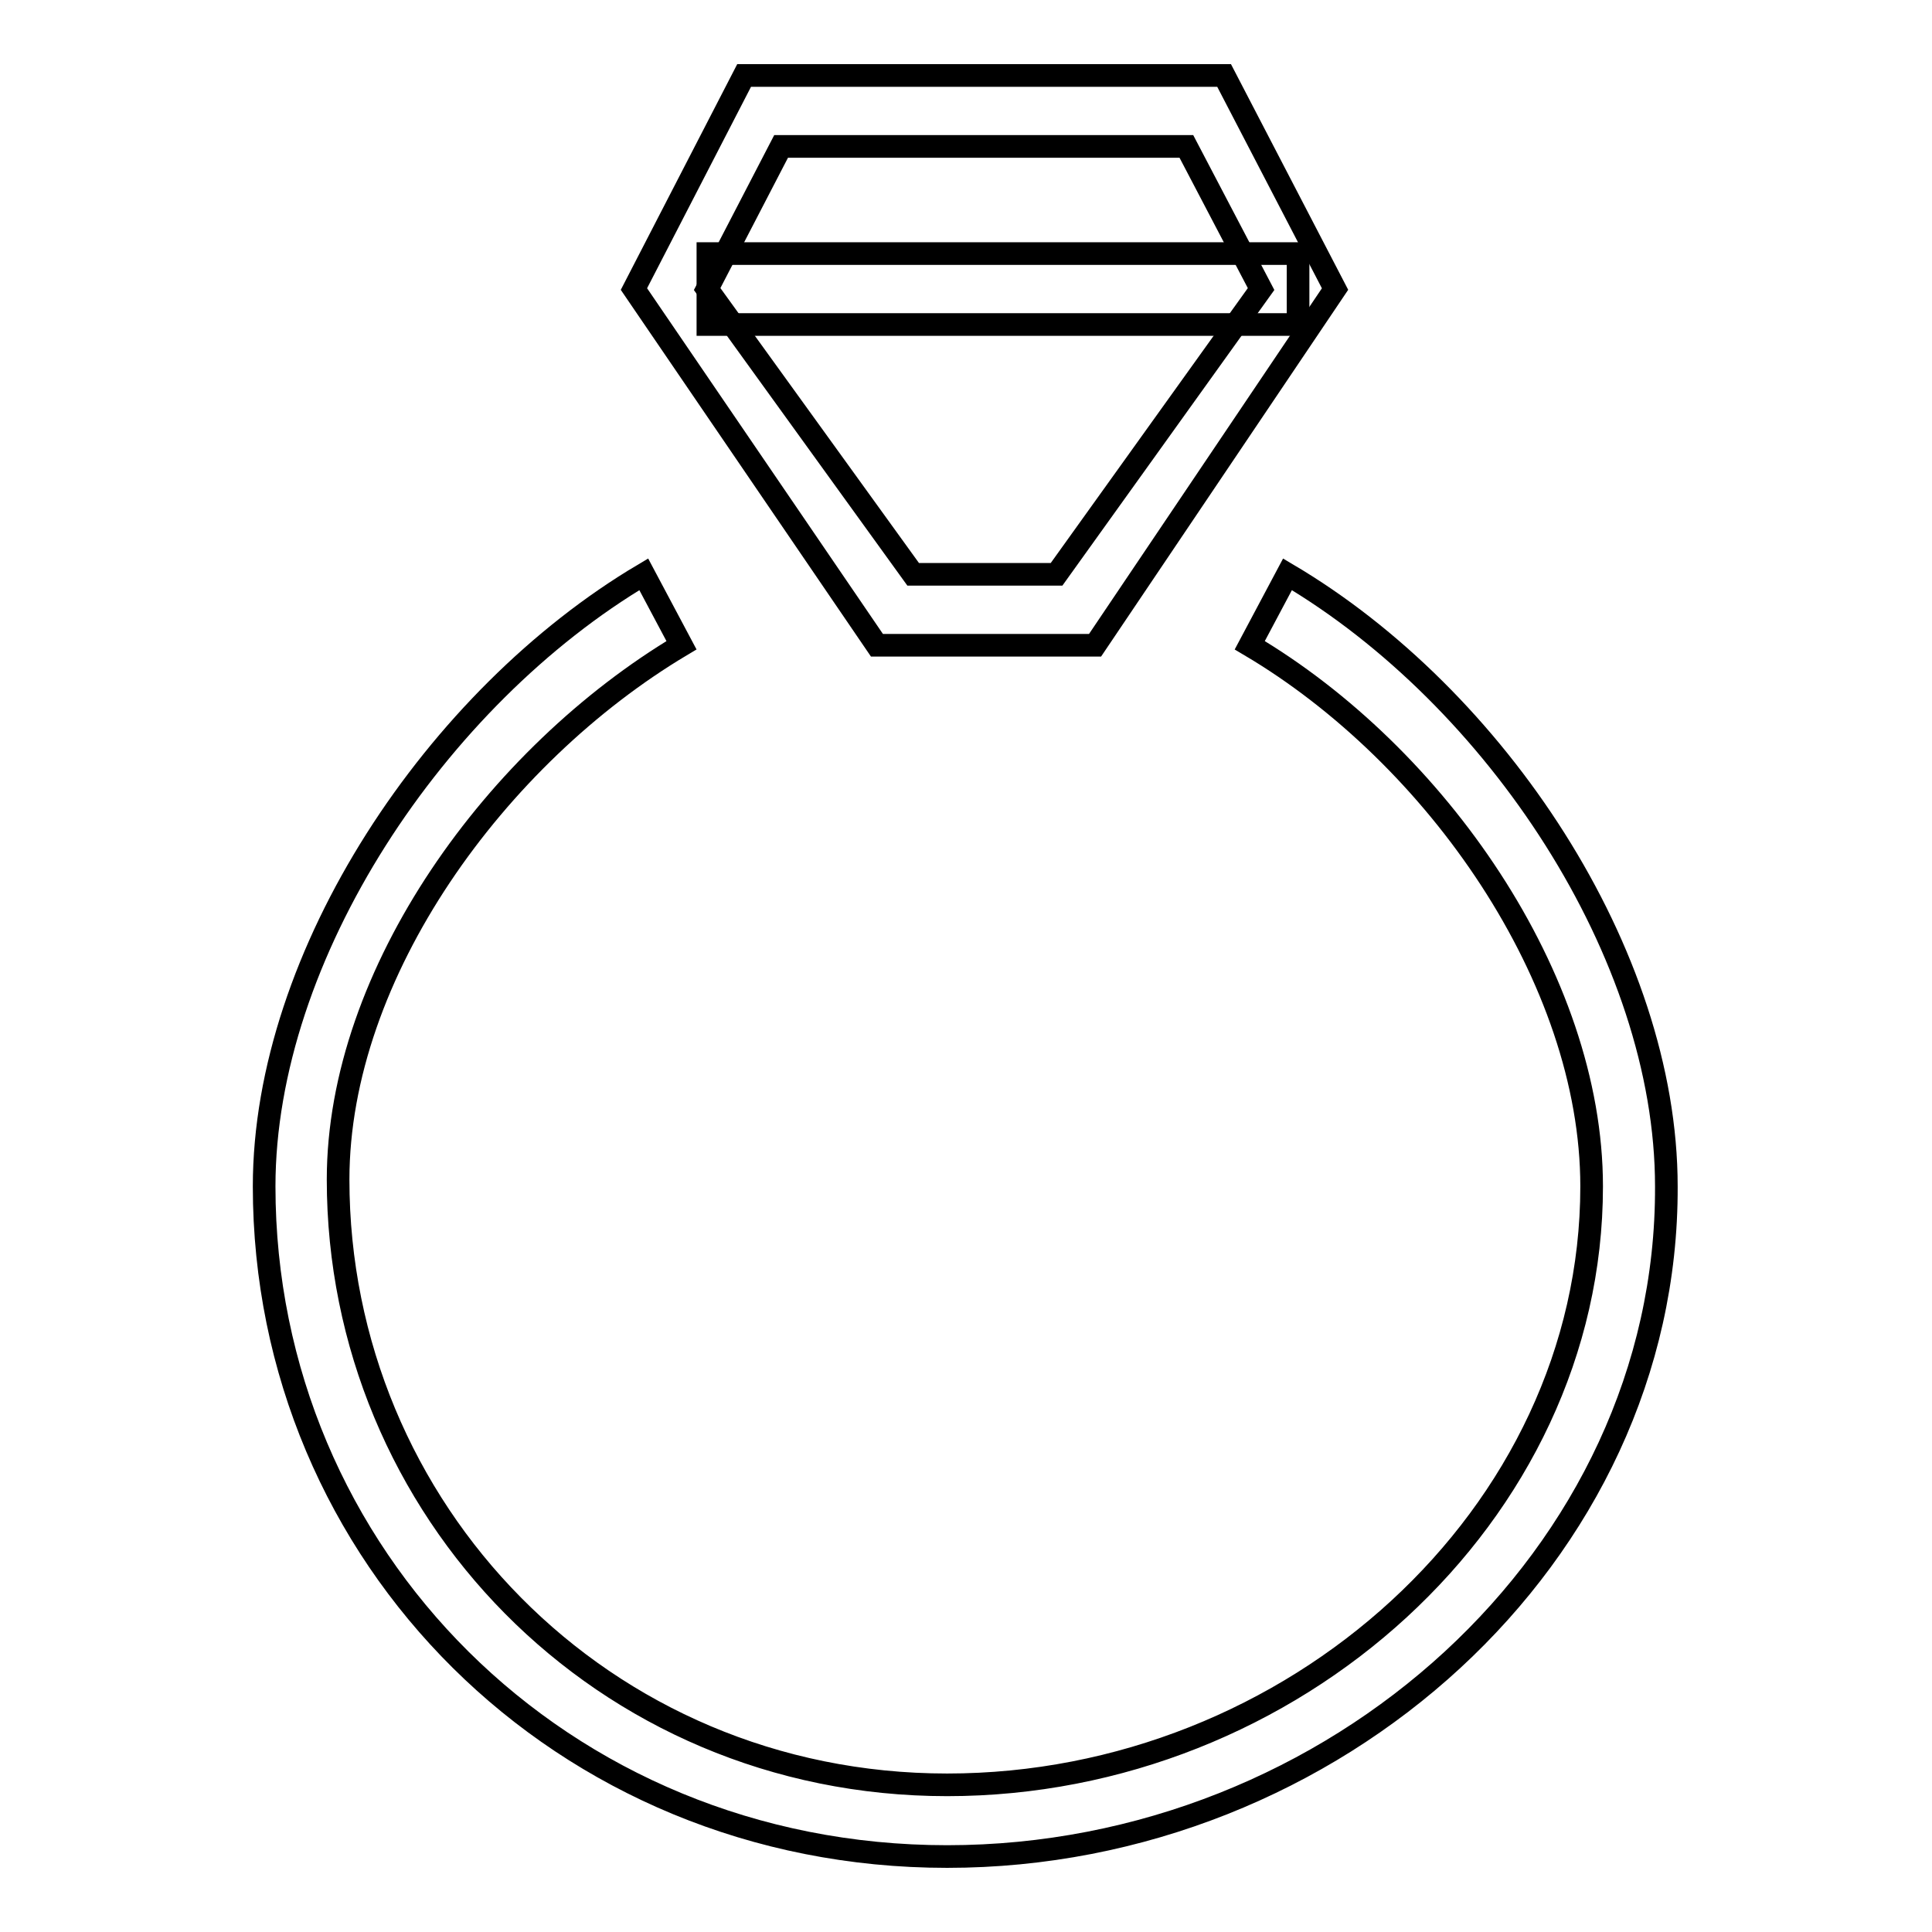
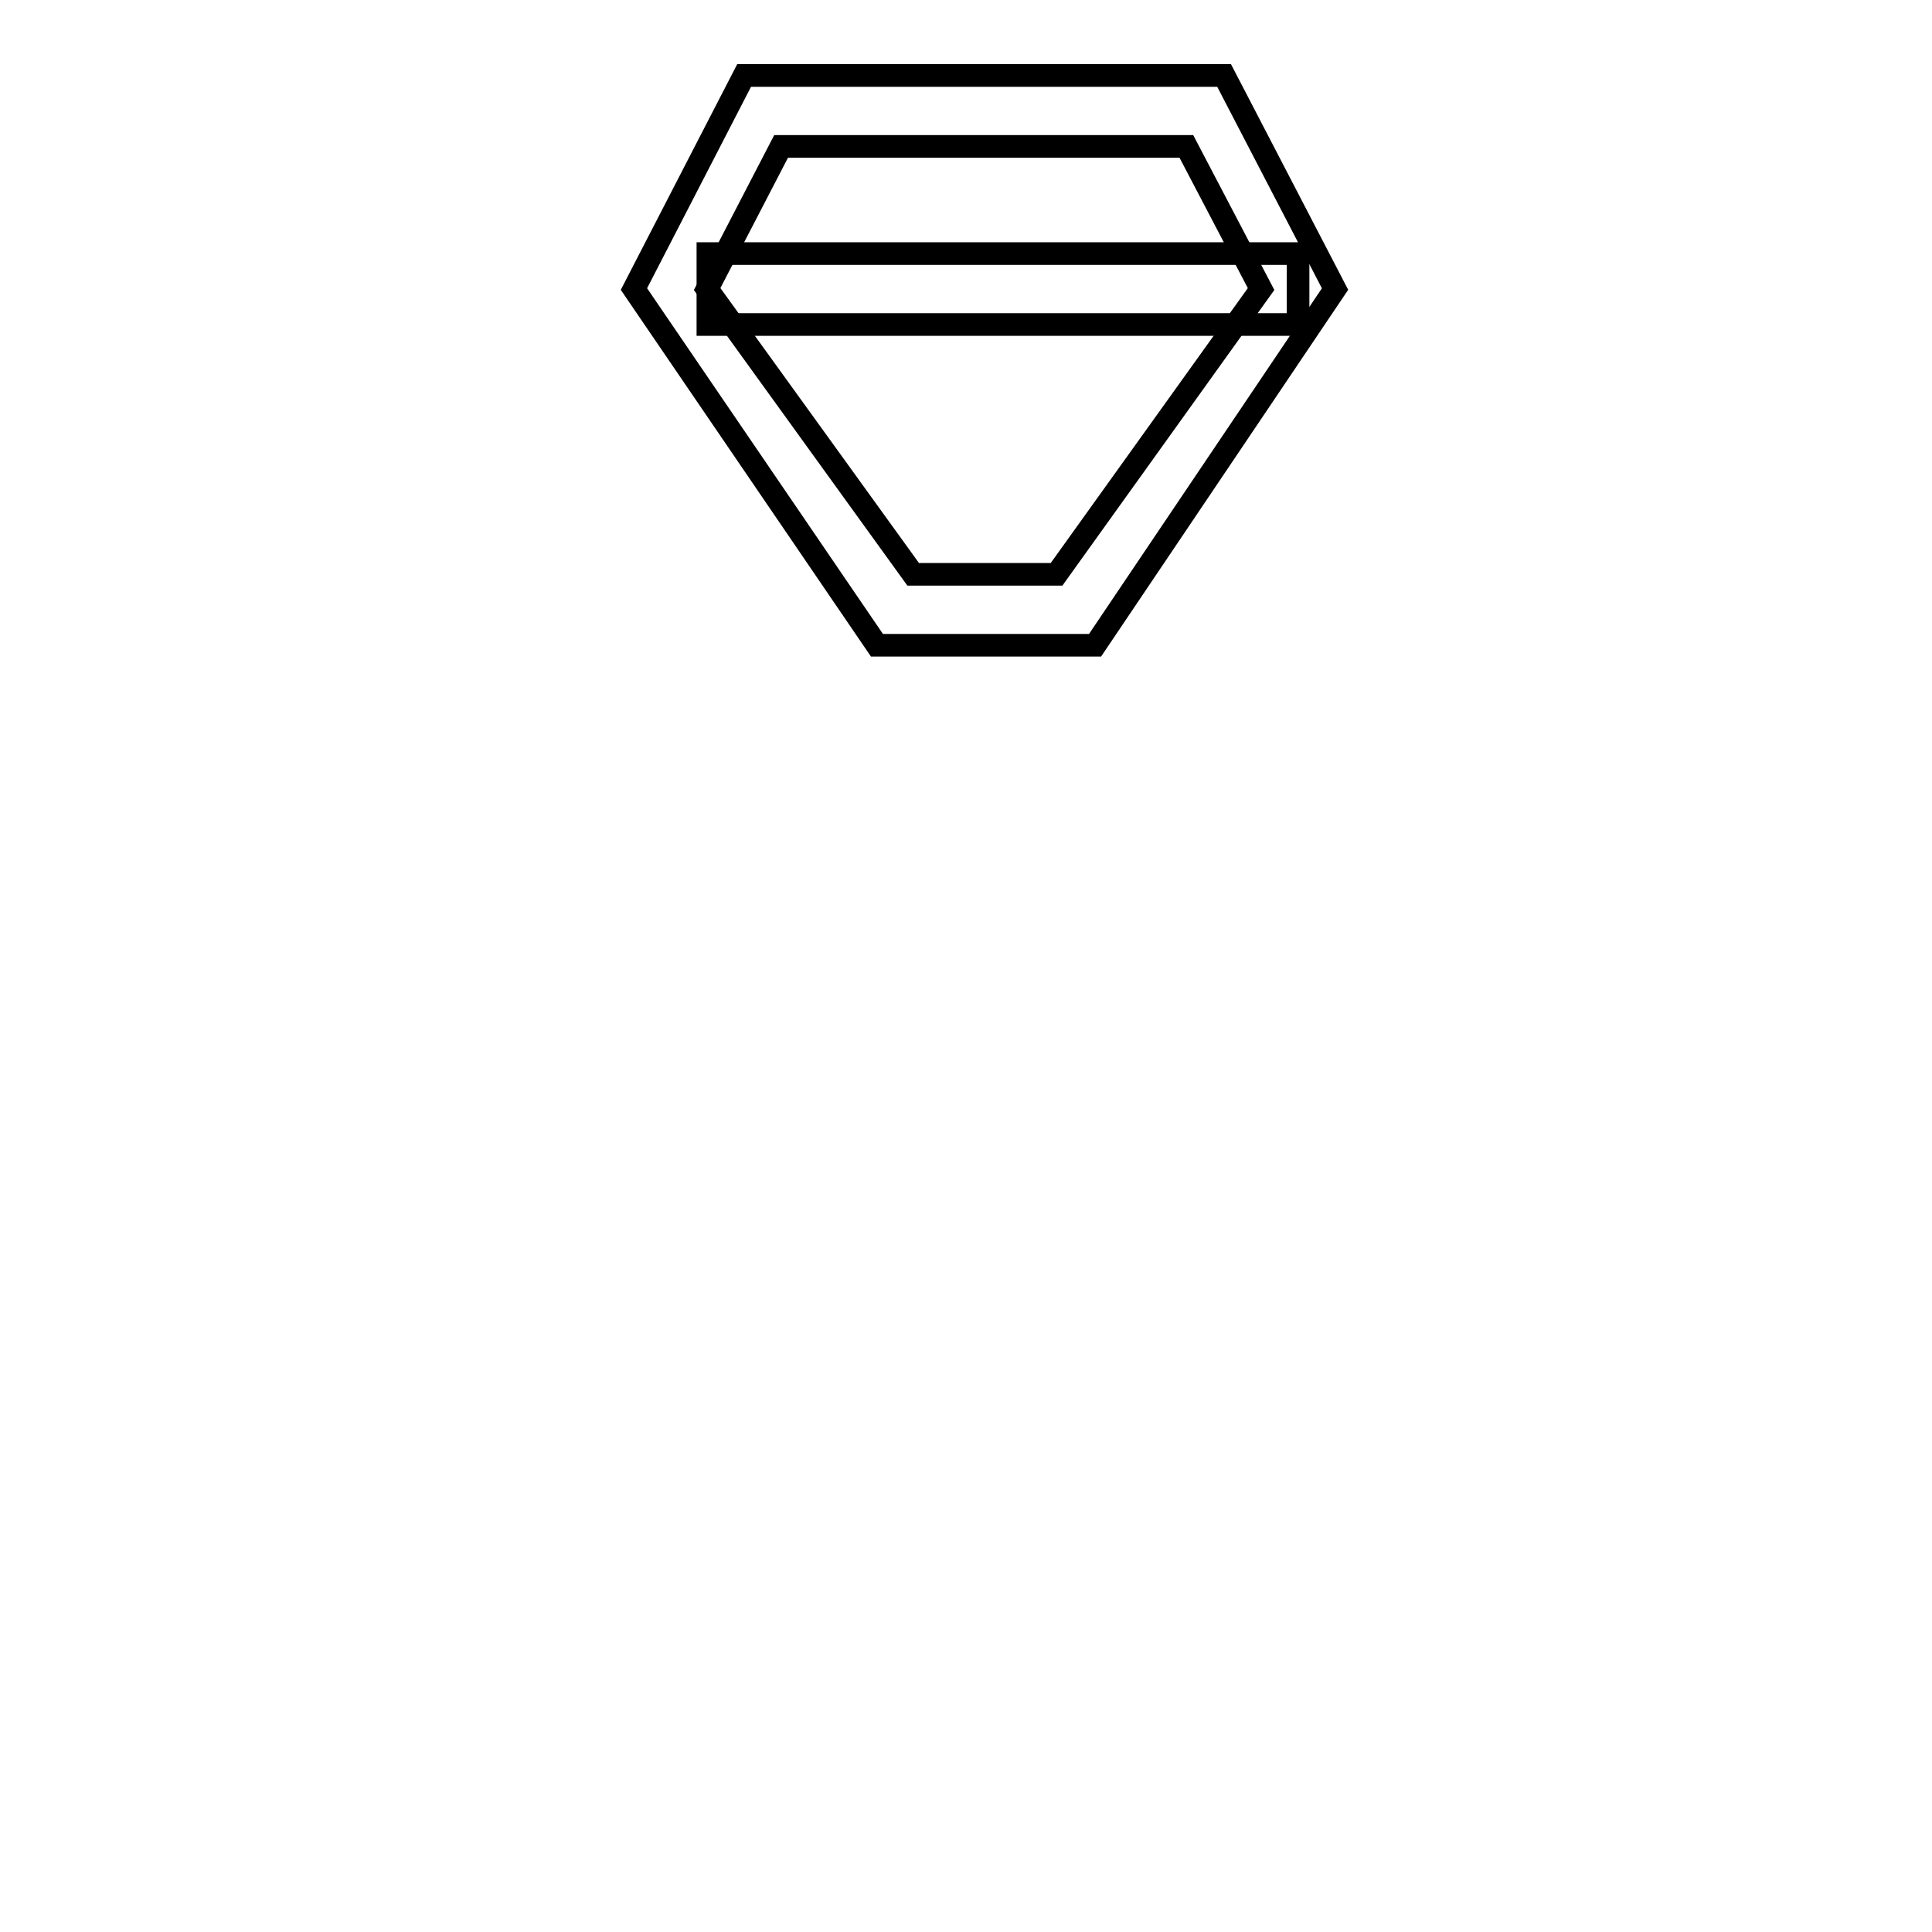
<svg xmlns="http://www.w3.org/2000/svg" version="1.1" x="0px" y="0px" viewBox="0 0 256 256" enable-background="new 0 0 256 256" xml:space="preserve">
  <g>
    <g>
      <path stroke-width="3" fill-opacity="0" stroke="#000000" d="M157.2,19.4l9.9,18.9l-27.1,37.8h-19L93.7,38.3l9.8-18.9H157.2z M98.6,10L84,38.3l32.2,47.2h28.9l31.8-47.2L162.2,10H98.6z" />
-       <path stroke-width="3" fill-opacity="0" stroke="#000000" d="M125.5,246C74.3,246,35,206.1,35,157.2c0-30.7,22.8-64.8,50.3-81.1l5,9.4c-24.5,14.6-45.5,43.4-45.5,70.8c0,43.6,34.9,80.2,80.7,80.2c45.8,0,85.4-35.7,85.4-79.3c0-27.5-20.6-57.1-45.3-71.7l5-9.4c27.6,16.3,50.2,50.3,50.2,81.1C221,206.1,176.8,246,125.5,246z" />
      <path stroke-width="3" fill-opacity="0" stroke="#000000" d="M172,43H93.8v-9.4H172V43z" />
    </g>
  </g>
</svg>